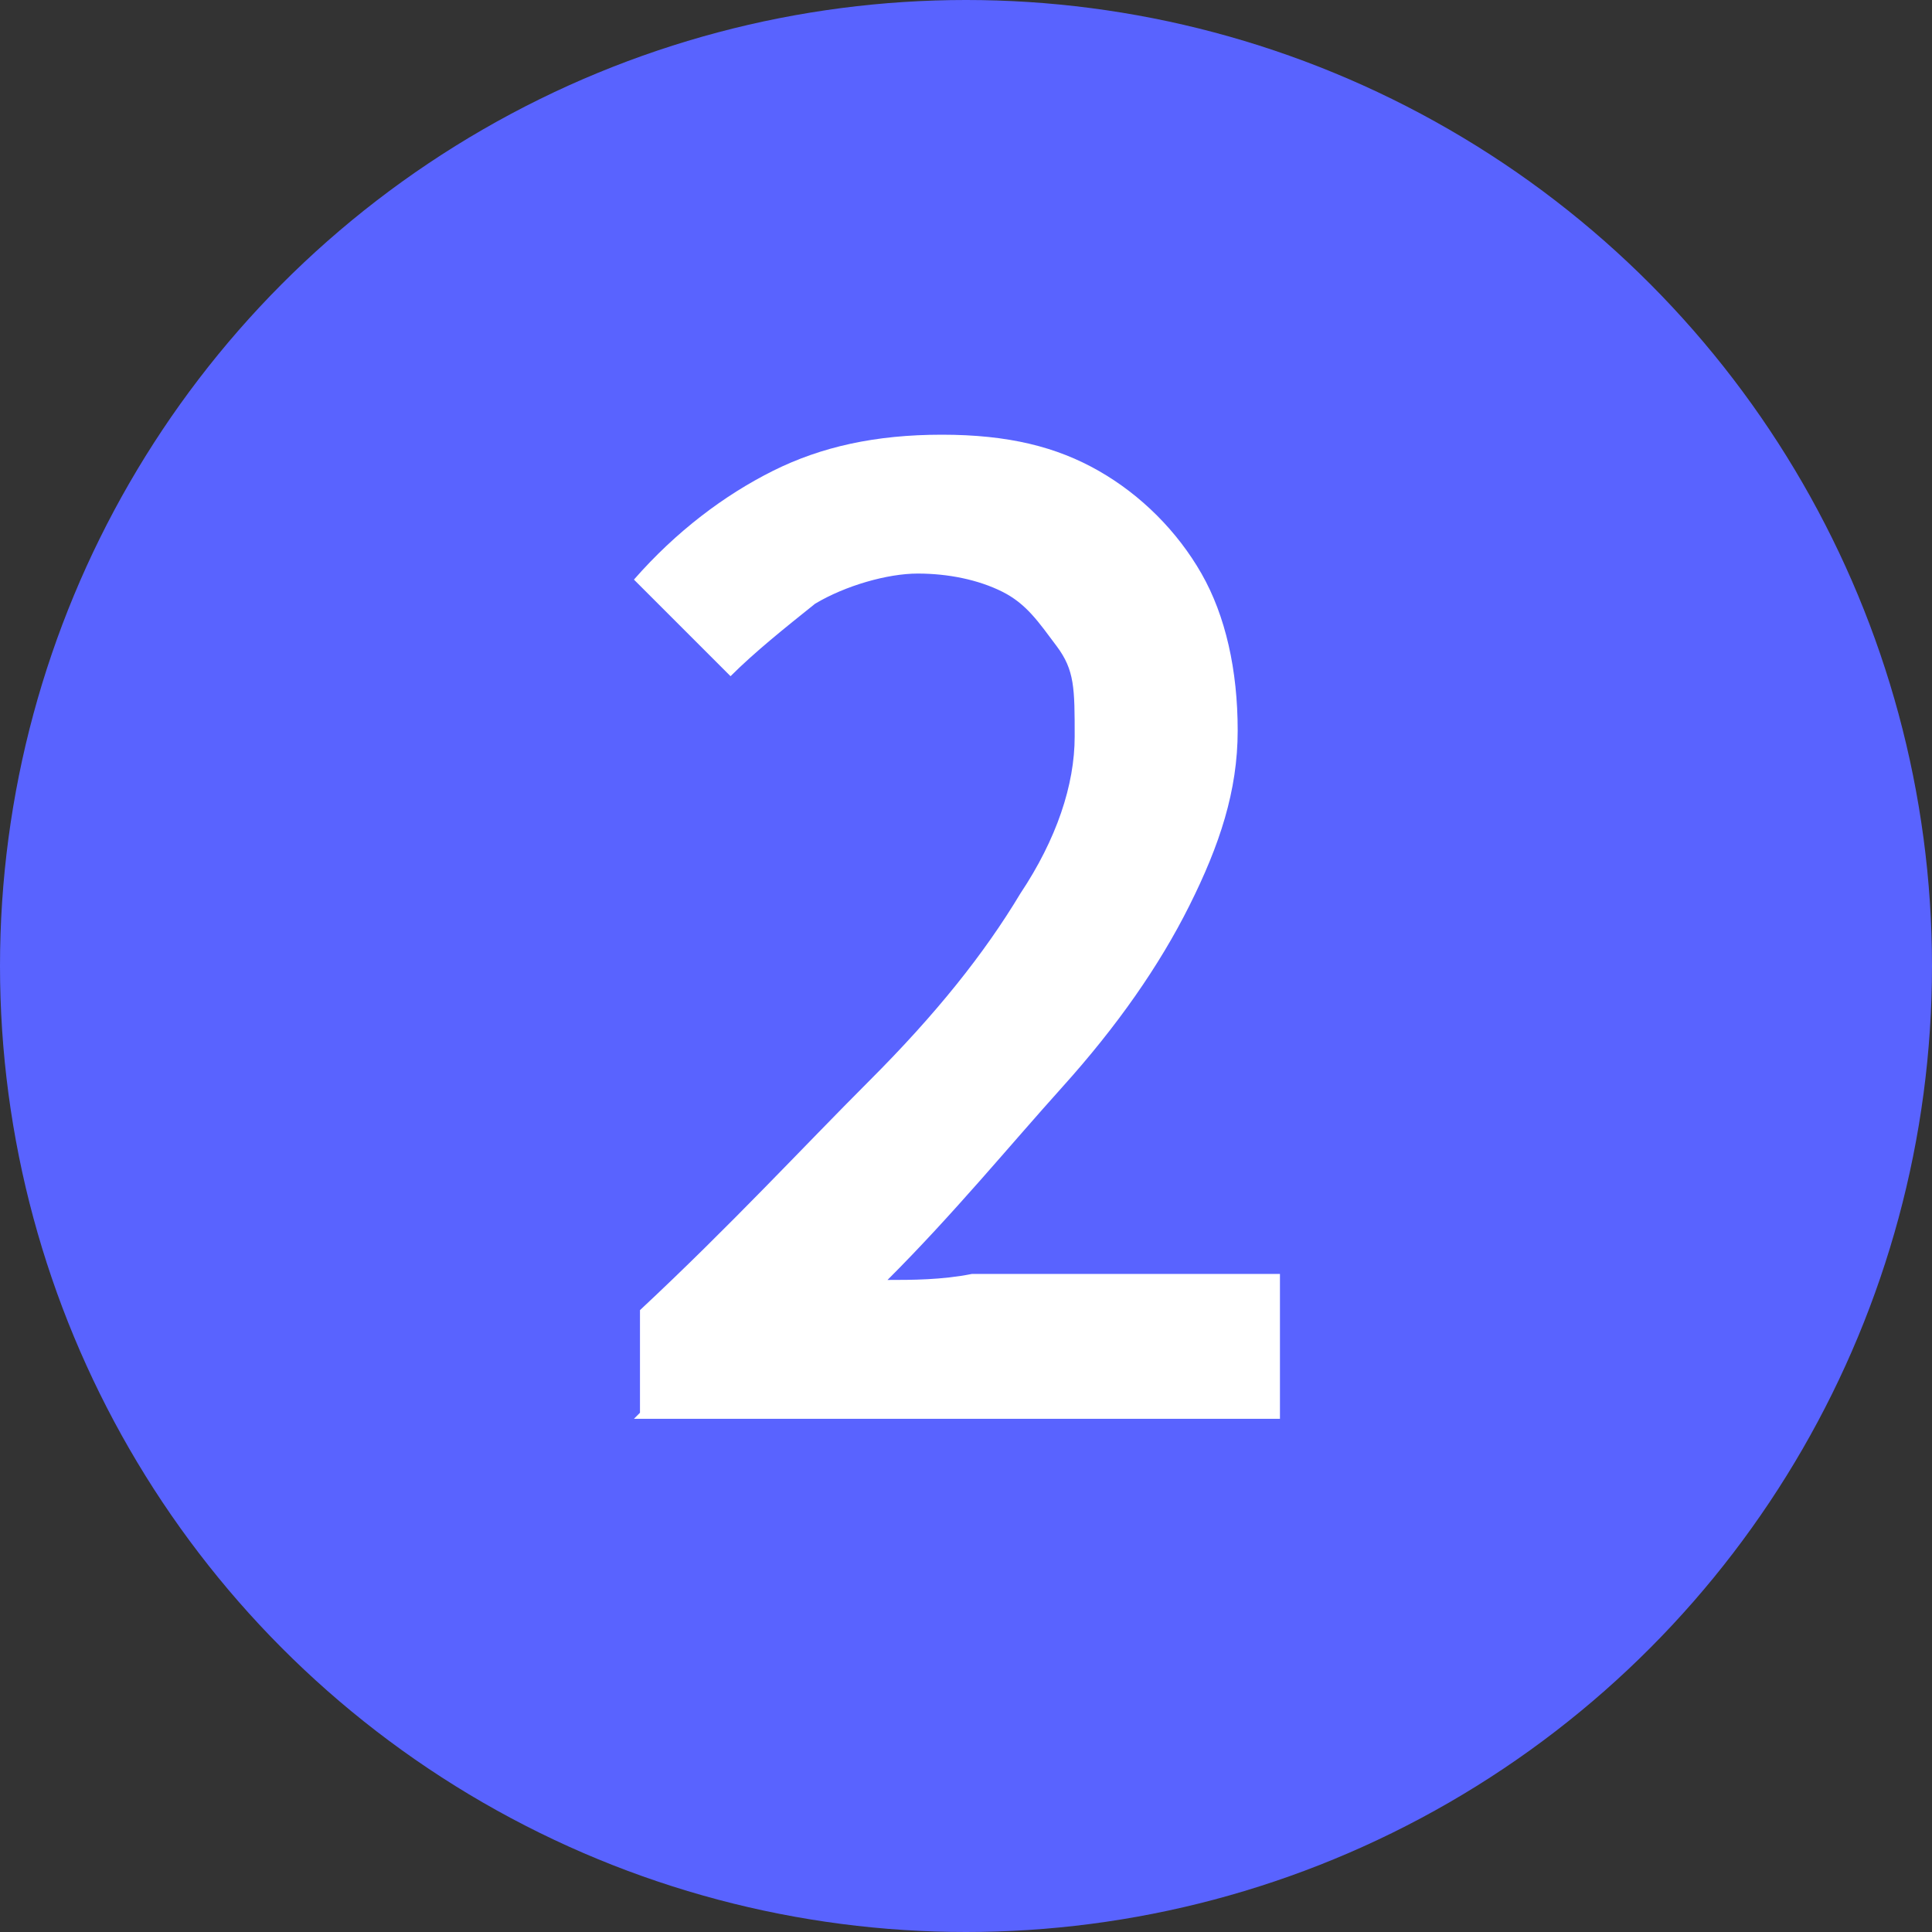
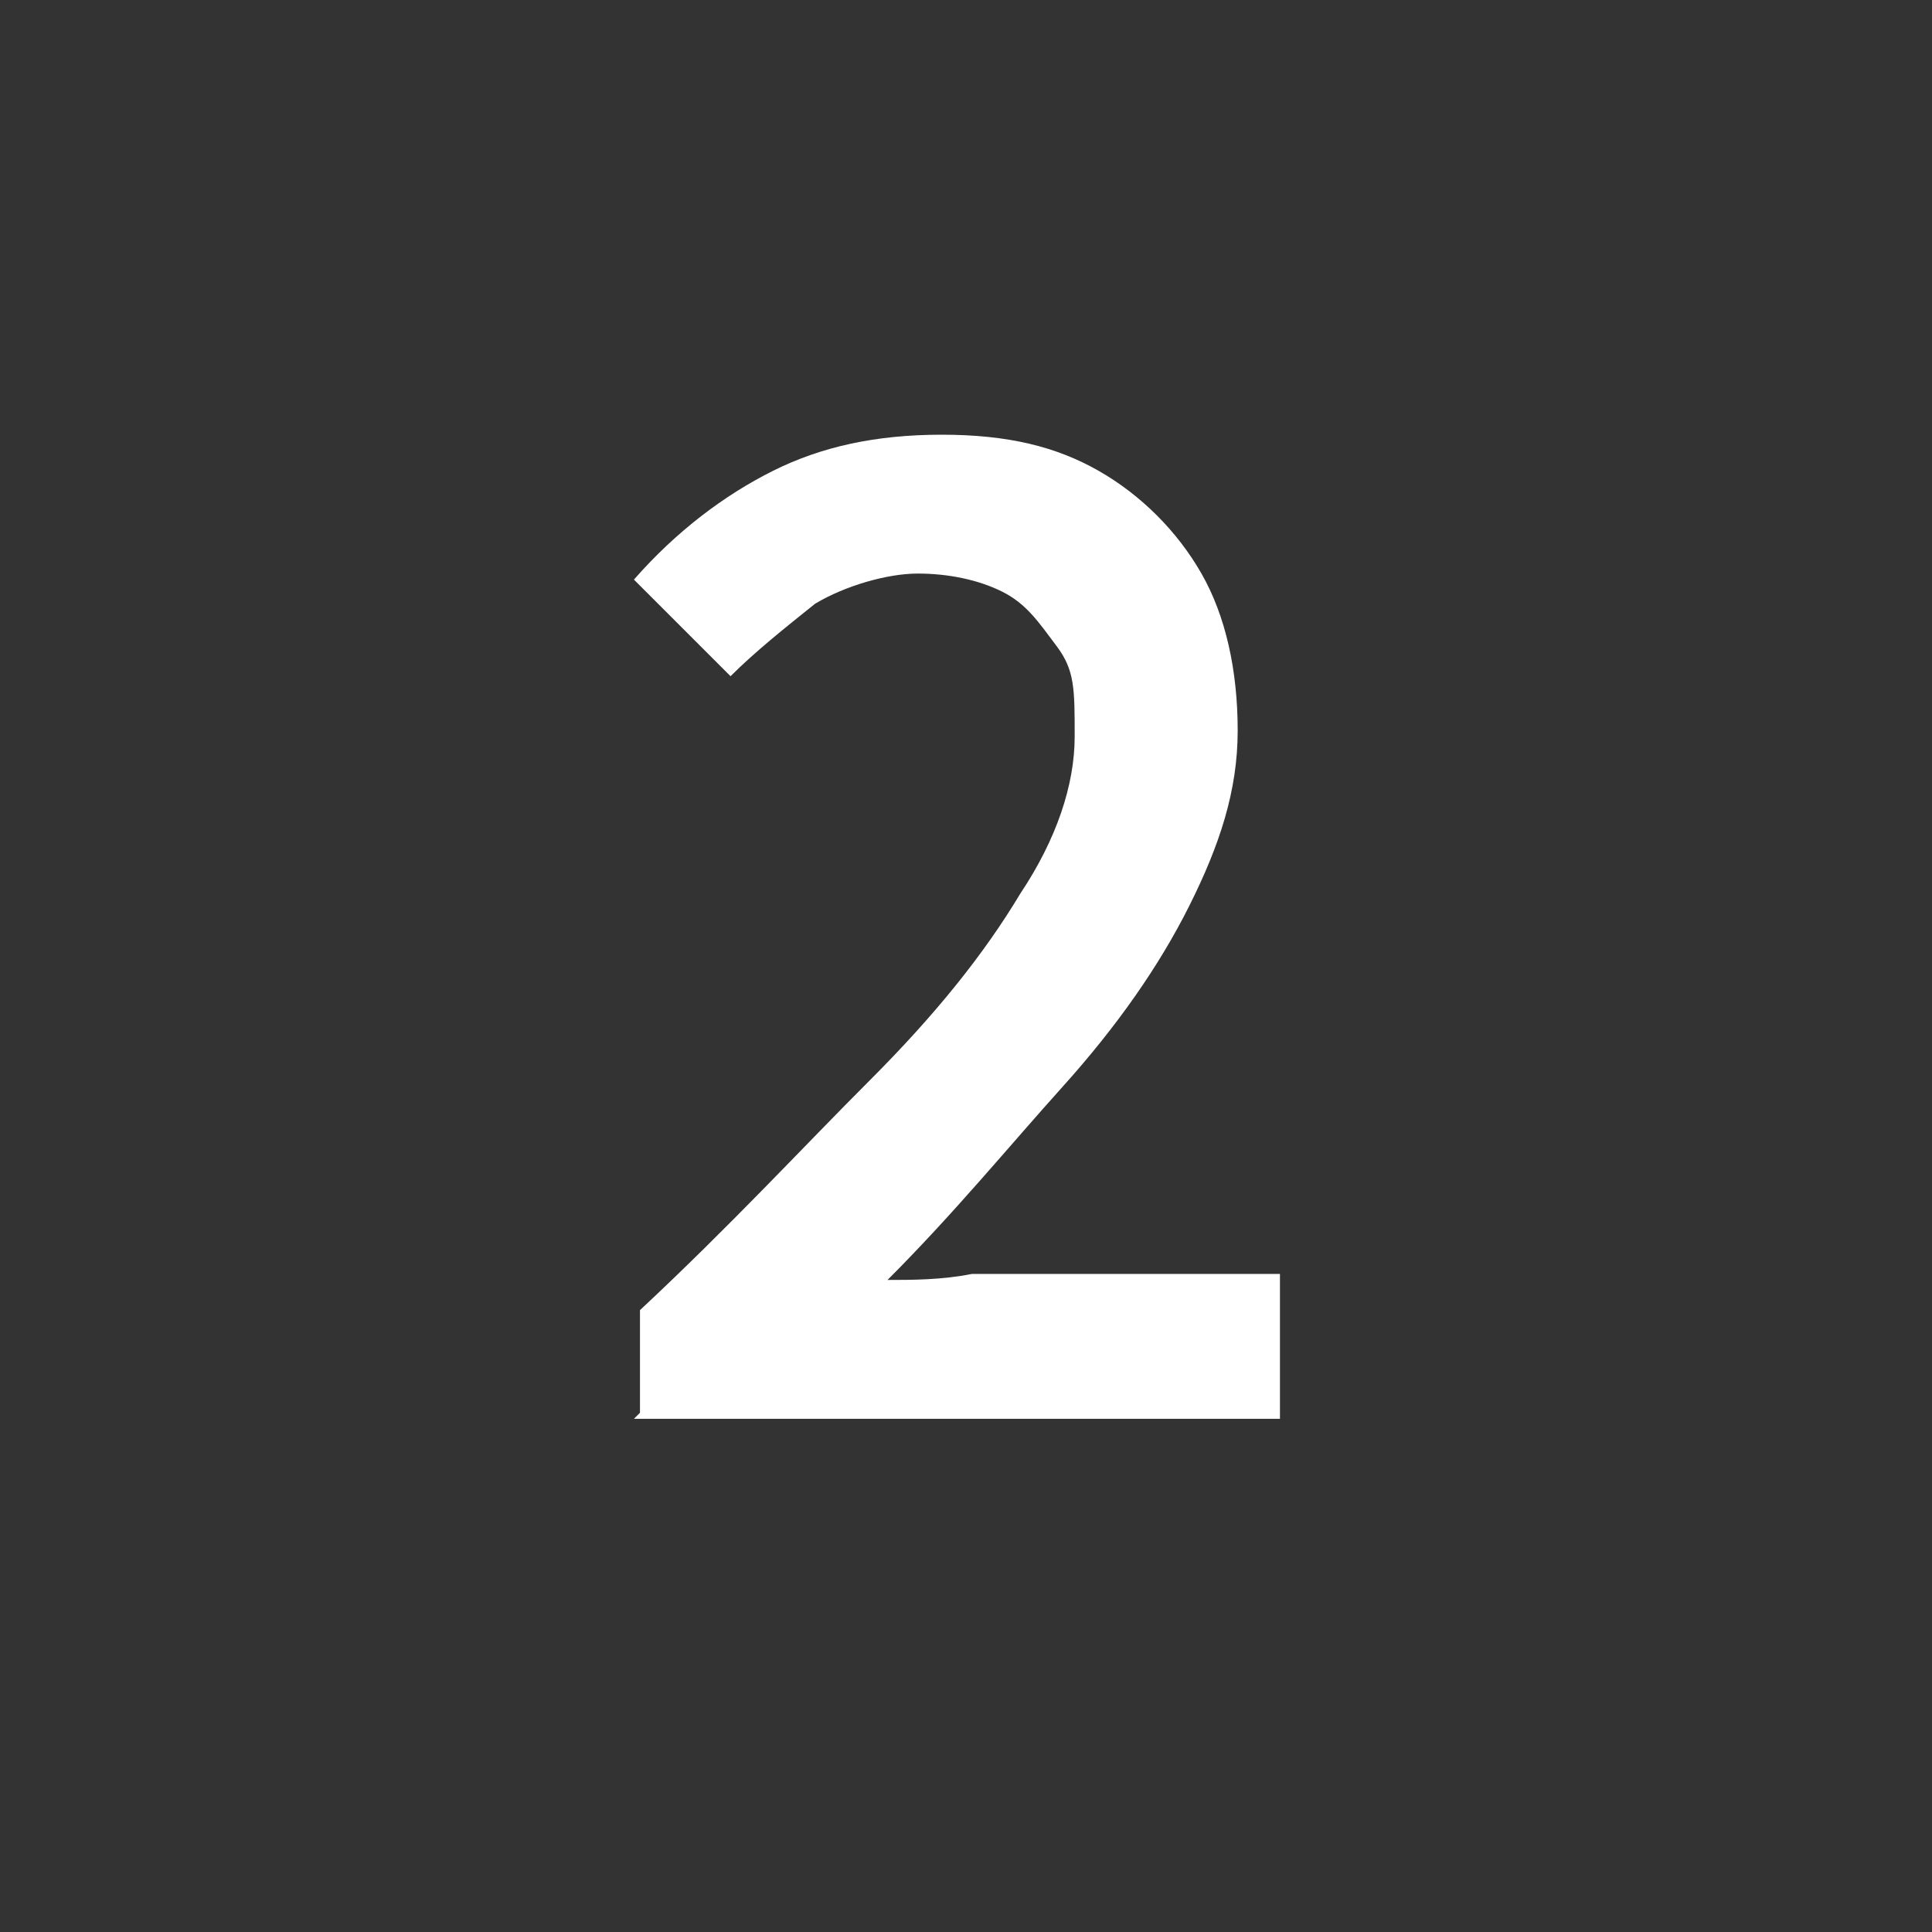
<svg xmlns="http://www.w3.org/2000/svg" id="_レイヤー_1" data-name="レイヤー_1" version="1.1" viewBox="0 0 32 32">
  <rect x="0" y="0" width="32" height="32" fill="#333333" stroke="none" />
  <defs>
    <style>
      .st0 {
        fill: #5963ff;
      }

      .st1 {
        fill: #fff;
      }
    </style>
  </defs>
-   <circle class="st0" cx="16" cy="16" r="16" />
  <path class="st1" d="M10.6,23.4v-1.7c1.5-1.4,2.7-2.7,3.8-3.8,1.1-1.1,1.9-2.1,2.5-3.1.6-.9.9-1.8.9-2.6s0-1.1-.3-1.5-.5-.7-.9-.9c-.4-.2-.9-.3-1.4-.3s-1.2.2-1.7.5c-.5.4-1,.8-1.4,1.2l-1.6-1.6c.7-.8,1.5-1.4,2.3-1.8.8-.4,1.7-.6,2.8-.6s1.9.2,2.6.6c.7.4,1.3,1,1.7,1.7s.6,1.6.6,2.6-.3,1.9-.8,2.9c-.5,1-1.2,2-2.1,3-.9,1-1.8,2.1-2.9,3.2.4,0,.9,0,1.4-.1.5,0,.9,0,1.3,0h3.8v2.4h-10.7Z" />
</svg>